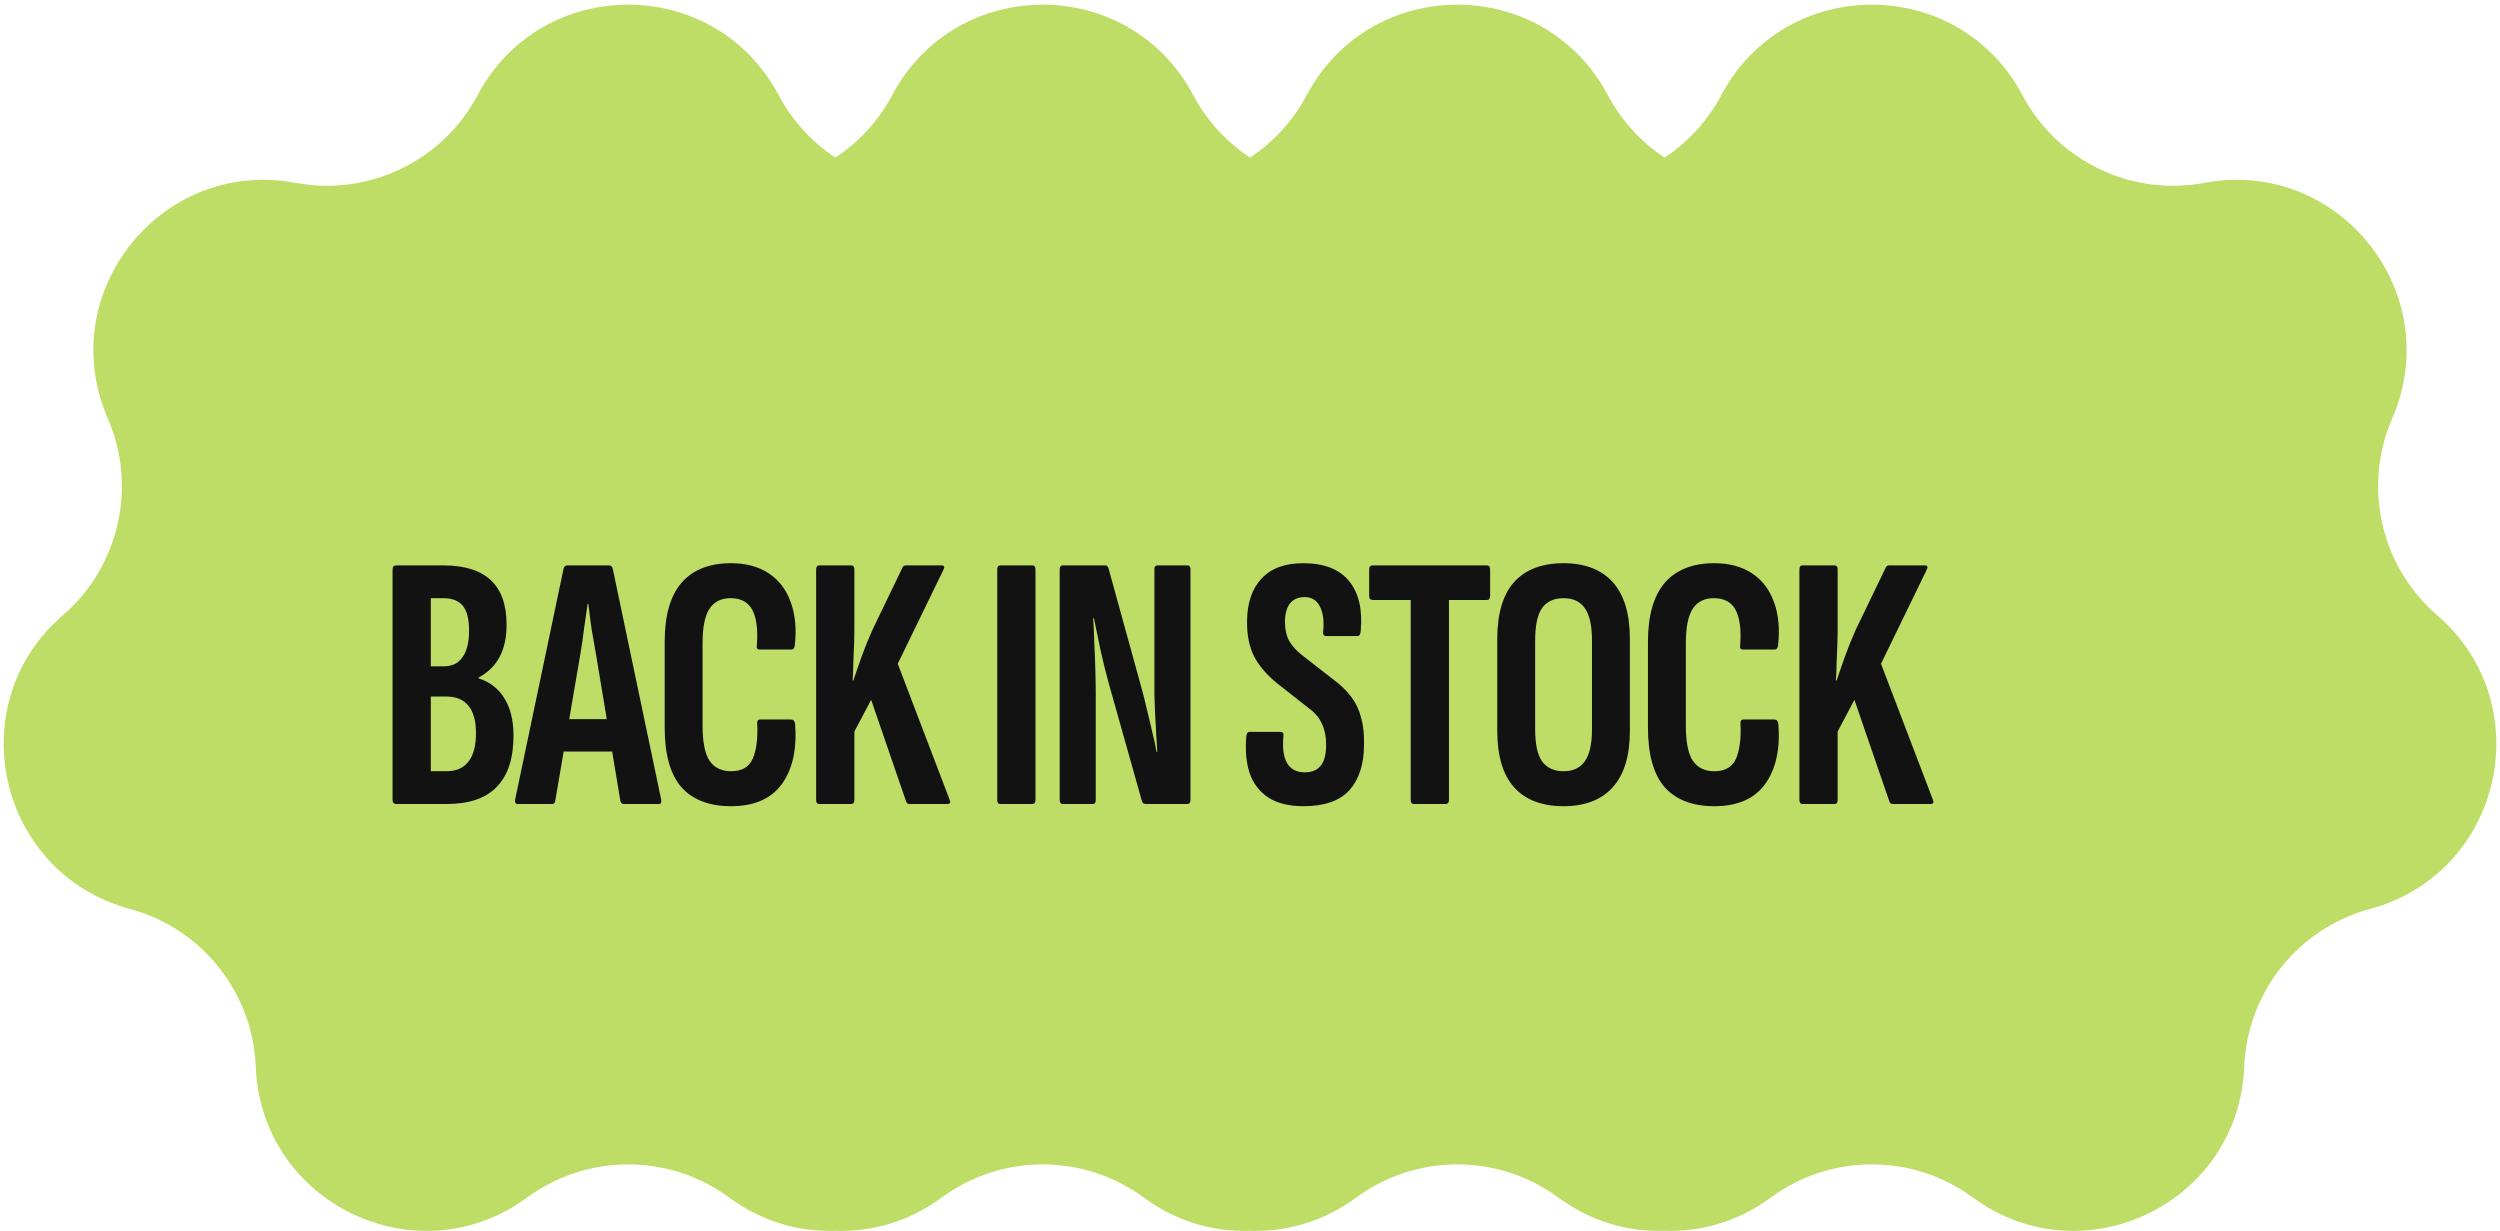
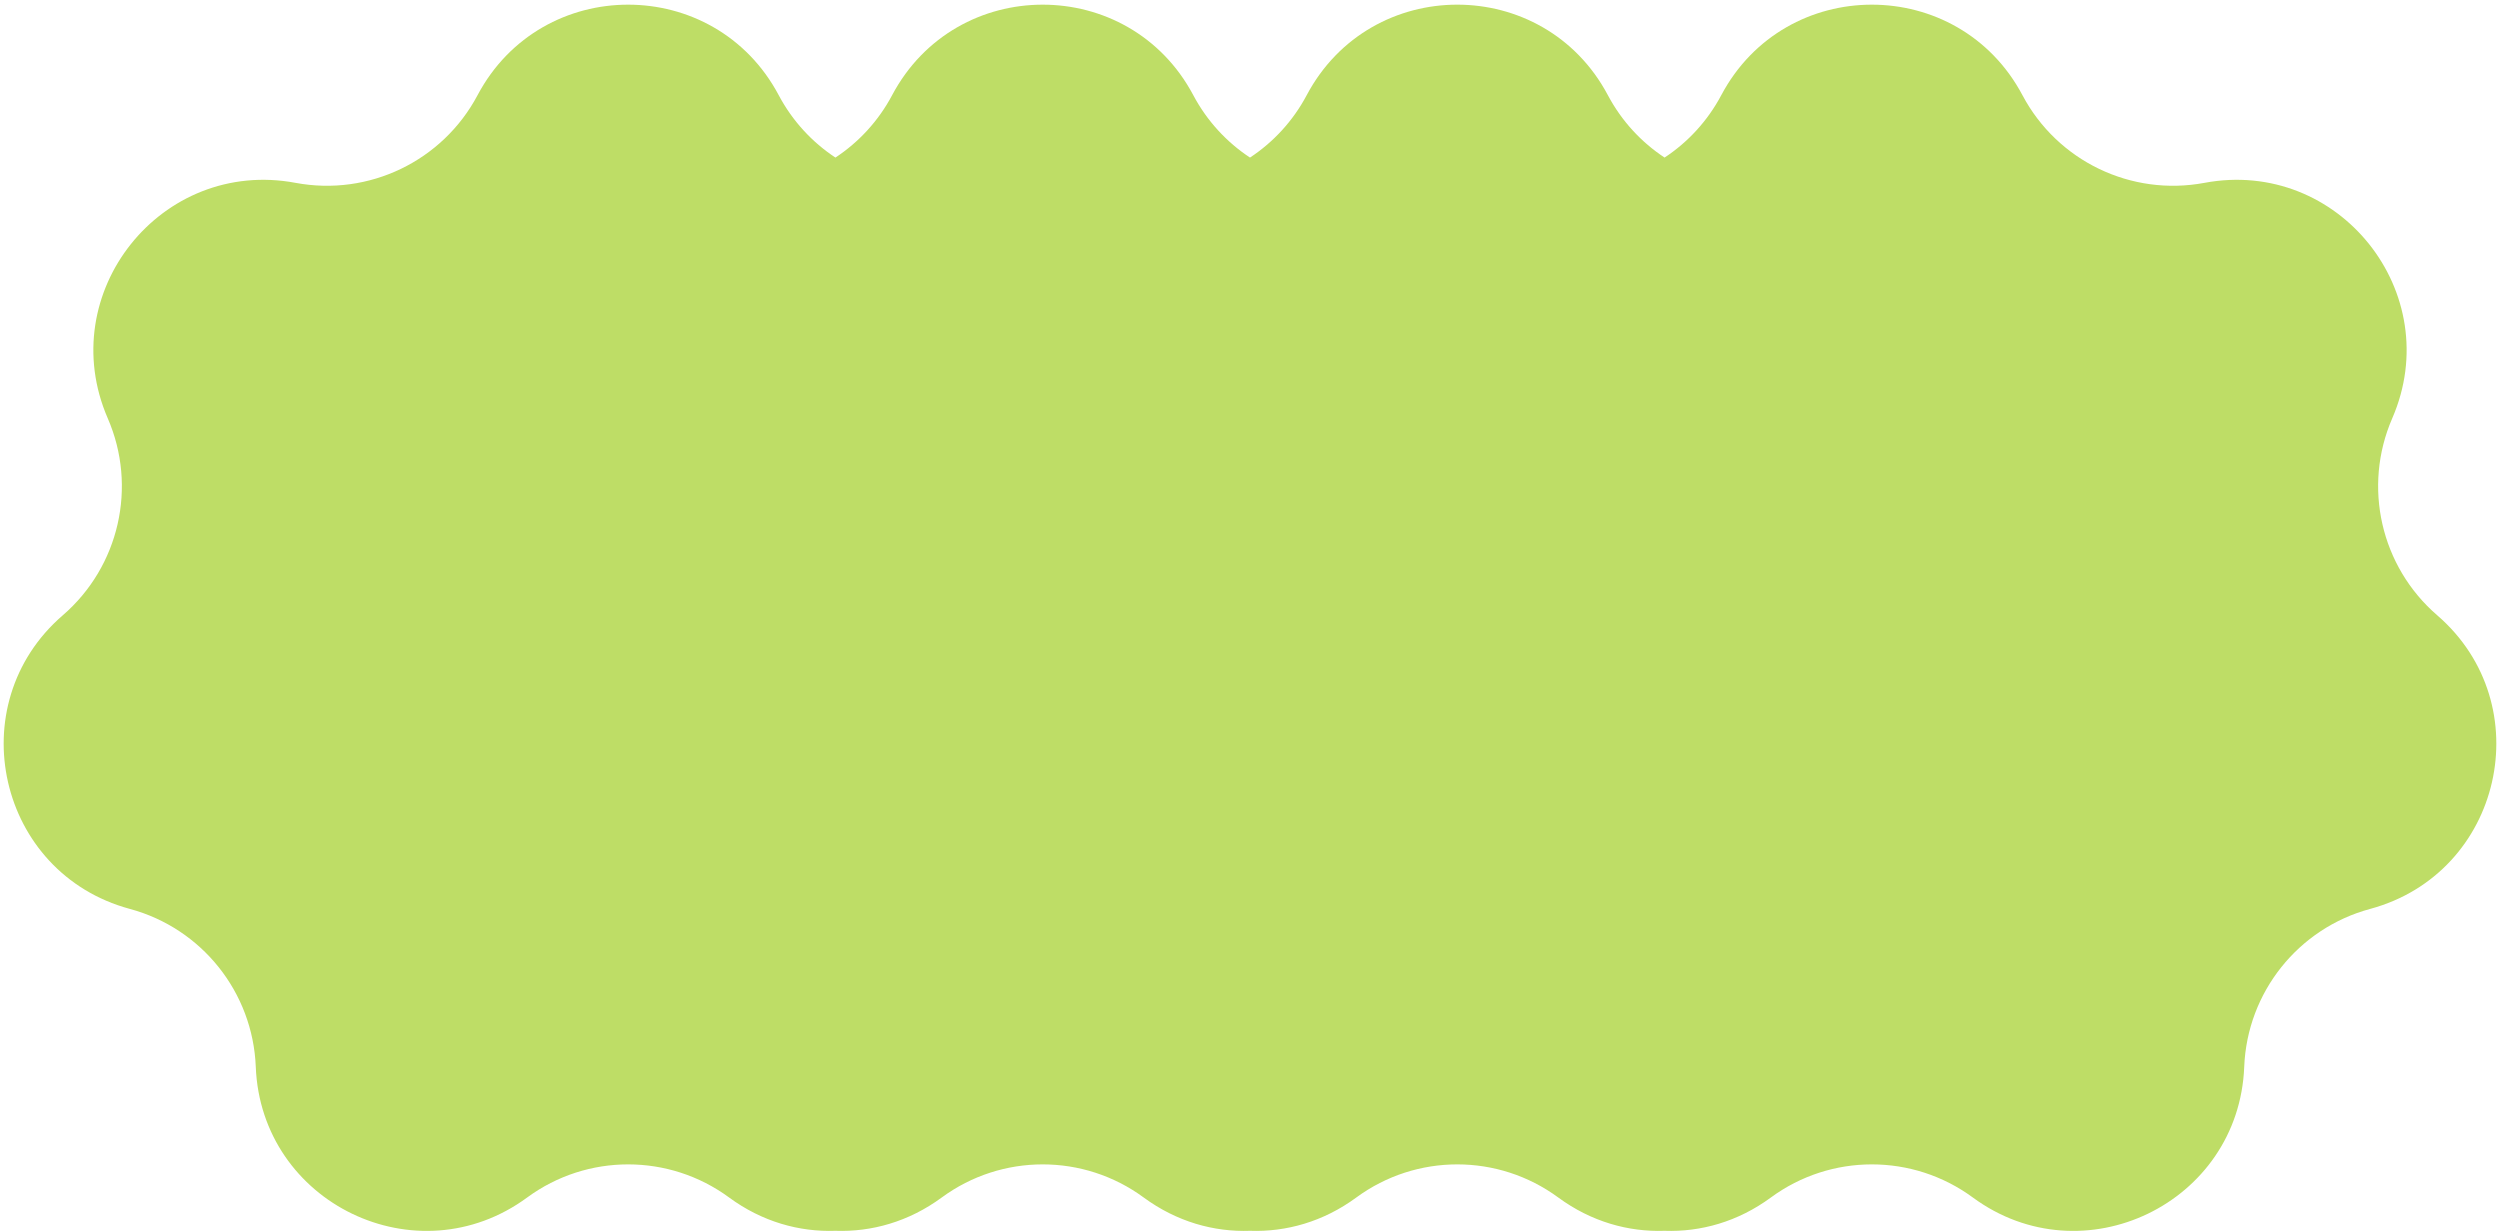
<svg xmlns="http://www.w3.org/2000/svg" width="199" height="98" viewBox="0 0 199 98" fill="none">
  <path fill-rule="evenodd" clip-rule="evenodd" d="M104.012 7.579C109.115 -2.032 122.885 -2.032 127.988 7.579C129.08 9.636 130.647 11.321 132.5 12.543C134.354 11.321 135.92 9.636 137.012 7.579C142.115 -2.031 155.885 -2.031 160.988 7.579C163.771 12.822 169.639 15.648 175.474 14.555C186.169 12.552 194.754 23.319 190.422 33.3C188.058 38.745 189.507 45.094 194 48.975C202.234 56.088 199.17 69.513 188.665 72.349C182.934 73.896 178.873 78.988 178.64 84.919C178.213 95.792 165.806 101.767 157.039 95.322C152.256 91.806 145.744 91.806 140.961 95.322C138.327 97.258 135.364 98.074 132.496 97.972C129.631 98.072 126.671 97.257 124.039 95.322C119.256 91.806 112.744 91.806 107.961 95.322C105.329 97.257 102.369 98.072 99.503 97.972C96.636 98.074 93.673 97.258 91.039 95.322C86.256 91.806 79.744 91.806 74.961 95.322C72.328 97.257 69.367 98.073 66.5 97.972C63.633 98.073 60.672 97.258 58.039 95.322C53.256 91.806 46.744 91.806 41.961 95.322C33.194 101.767 20.787 95.792 20.36 84.919C20.127 78.988 16.066 73.896 10.335 72.349C-0.17 69.513 -3.234 56.088 5 48.975C9.493 45.094 10.942 38.745 8.578 33.3C4.246 23.319 12.831 12.552 23.526 14.555C29.361 15.648 35.229 12.822 38.012 7.579C43.115 -2.031 56.885 -2.031 61.987 7.579C63.08 9.636 64.647 11.321 66.5 12.543C68.353 11.321 69.92 9.636 71.012 7.579C76.115 -2.031 89.885 -2.031 94.987 7.579C96.08 9.636 97.647 11.321 99.5 12.543C101.353 11.321 102.92 9.636 104.012 7.579Z" fill="#BEDD66" />
-   <path d="M31.566 64C31.353 64 31.247 63.894 31.247 63.681V45.324C31.247 45.111 31.353 45.005 31.566 45.005H35.278C36.979 45.005 38.246 45.401 39.077 46.194C39.908 46.967 40.324 48.147 40.324 49.732C40.324 50.737 40.14 51.588 39.773 52.284C39.406 52.98 38.845 53.531 38.091 53.937V53.995C39 54.285 39.686 54.817 40.15 55.59C40.633 56.363 40.875 57.349 40.875 58.548C40.875 60.365 40.43 61.728 39.541 62.637C38.671 63.546 37.337 64 35.539 64H31.566ZM34.292 61.39H35.51C36.303 61.39 36.892 61.139 37.279 60.636C37.685 60.133 37.888 59.37 37.888 58.345C37.888 57.378 37.685 56.653 37.279 56.17C36.892 55.687 36.312 55.445 35.539 55.445H34.292V61.39ZM34.292 53.038H35.336C35.993 53.038 36.486 52.796 36.815 52.313C37.163 51.83 37.337 51.124 37.337 50.196C37.337 49.287 37.173 48.63 36.844 48.224C36.515 47.818 35.993 47.615 35.278 47.615H34.292V53.038ZM41.235 64C41.042 64 40.964 63.884 41.003 63.652L44.86 45.266C44.899 45.092 45.005 45.005 45.179 45.005H48.456C48.63 45.005 48.736 45.092 48.775 45.266L52.632 63.652C52.671 63.884 52.603 64 52.429 64H49.674C49.519 64 49.423 63.923 49.384 63.768L47.441 52.081C47.325 51.404 47.209 50.737 47.093 50.08C46.996 49.403 46.909 48.736 46.832 48.079H46.774C46.677 48.736 46.581 49.403 46.484 50.08C46.407 50.737 46.31 51.404 46.194 52.081L44.193 63.768C44.174 63.923 44.087 64 43.932 64H41.235ZM44.396 59.824L44.86 57.243H48.688L49.181 59.824H44.396ZM58.186 64.174C56.465 64.174 55.15 63.671 54.242 62.666C53.352 61.641 52.908 60.056 52.908 57.91V51.095C52.908 49.007 53.352 47.441 54.242 46.397C55.15 45.353 56.465 44.831 58.186 44.831C59.384 44.831 60.39 45.102 61.202 45.643C62.014 46.184 62.594 46.948 62.942 47.934C63.309 48.92 63.415 50.08 63.261 51.414C63.222 51.607 63.135 51.704 63 51.704H60.477C60.283 51.704 60.206 51.598 60.245 51.385C60.341 50.148 60.225 49.21 59.897 48.572C59.568 47.934 58.988 47.615 58.157 47.615C57.403 47.615 56.842 47.895 56.475 48.456C56.107 49.017 55.924 49.935 55.924 51.211V57.736C55.924 59.051 56.107 59.988 56.475 60.549C56.861 61.11 57.432 61.39 58.186 61.39C59.056 61.39 59.636 61.052 59.926 60.375C60.216 59.679 60.332 58.761 60.274 57.62C60.254 57.388 60.332 57.272 60.506 57.272H62.971C63.145 57.272 63.251 57.388 63.29 57.62C63.444 59.65 63.087 61.255 62.217 62.434C61.366 63.594 60.022 64.174 58.186 64.174ZM65.225 64C65.051 64 64.964 63.894 64.964 63.681V45.324C64.964 45.111 65.051 45.005 65.225 45.005H67.748C67.922 45.005 68.009 45.111 68.009 45.324V50.08C68.009 50.467 67.999 50.911 67.98 51.414C67.961 51.897 67.941 52.381 67.922 52.864C67.922 53.328 67.903 53.763 67.864 54.169H67.922C68.135 53.57 68.357 52.932 68.589 52.255C68.84 51.559 69.13 50.844 69.459 50.109L71.837 45.179C71.876 45.063 71.972 45.005 72.127 45.005H74.94C75.172 45.005 75.22 45.131 75.085 45.382L71.46 52.835L75.578 63.623C75.694 63.874 75.636 64 75.404 64H72.417C72.262 64 72.166 63.932 72.127 63.797L69.343 55.706L68.009 58.229V63.681C68.009 63.894 67.922 64 67.748 64H65.225ZM79.641 64C79.467 64 79.38 63.894 79.38 63.681V45.324C79.38 45.111 79.467 45.005 79.641 45.005H82.164C82.338 45.005 82.425 45.111 82.425 45.324V63.681C82.425 63.894 82.338 64 82.164 64H79.641ZM84.612 64C84.438 64 84.351 63.894 84.351 63.681V45.324C84.351 45.111 84.438 45.005 84.612 45.005H87.947C88.102 45.005 88.198 45.082 88.237 45.237L90.876 54.807C91.011 55.29 91.147 55.832 91.282 56.431C91.437 57.03 91.582 57.639 91.717 58.258C91.872 58.857 91.988 59.389 92.065 59.853H92.123C92.104 59.466 92.075 59.022 92.036 58.519C92.017 57.997 91.988 57.465 91.949 56.924C91.93 56.363 91.91 55.832 91.891 55.329C91.891 54.807 91.891 54.353 91.891 53.966V45.295C91.891 45.102 91.978 45.005 92.152 45.005H94.501C94.675 45.005 94.762 45.102 94.762 45.295V63.681C94.762 63.894 94.675 64 94.501 64H91.195C91.06 64 90.963 63.932 90.905 63.797L88.266 54.43C88.015 53.521 87.792 52.622 87.599 51.733C87.406 50.824 87.232 49.983 87.077 49.21H87.019C87.058 49.771 87.087 50.428 87.106 51.182C87.145 51.936 87.174 52.69 87.193 53.444C87.212 54.179 87.222 54.826 87.222 55.387V63.681C87.222 63.894 87.145 64 86.99 64H84.612ZM103.761 64.174C102.601 64.174 101.663 63.942 100.948 63.478C100.252 63.014 99.759 62.366 99.469 61.535C99.198 60.704 99.111 59.727 99.208 58.606C99.227 58.374 99.314 58.258 99.469 58.258H101.934C102.108 58.258 102.185 58.364 102.166 58.577C102.069 59.524 102.166 60.249 102.456 60.752C102.746 61.235 103.21 61.477 103.848 61.477C104.428 61.477 104.853 61.303 105.124 60.955C105.414 60.607 105.559 60.056 105.559 59.302C105.559 58.645 105.453 58.094 105.24 57.649C105.047 57.185 104.718 56.779 104.254 56.431L101.818 54.517C100.948 53.84 100.3 53.115 99.875 52.342C99.45 51.549 99.247 50.573 99.266 49.413C99.285 47.963 99.672 46.842 100.426 46.049C101.18 45.237 102.282 44.831 103.732 44.831C105.395 44.831 106.613 45.305 107.386 46.252C108.159 47.199 108.469 48.524 108.314 50.225C108.295 50.496 108.208 50.631 108.053 50.631H105.559C105.366 50.631 105.288 50.496 105.327 50.225C105.404 49.413 105.317 48.765 105.066 48.282C104.815 47.779 104.409 47.528 103.848 47.528C103.365 47.528 102.988 47.683 102.717 47.992C102.446 48.301 102.301 48.785 102.282 49.442C102.282 50.08 102.398 50.612 102.63 51.037C102.881 51.462 103.239 51.849 103.703 52.197L106.052 54.024C106.69 54.488 107.193 54.971 107.56 55.474C107.927 55.957 108.188 56.508 108.343 57.127C108.517 57.726 108.594 58.442 108.575 59.273C108.575 60.82 108.188 62.028 107.415 62.898C106.642 63.749 105.424 64.174 103.761 64.174ZM112.553 64C112.379 64 112.292 63.894 112.292 63.681V47.76H109.276C109.083 47.76 108.986 47.654 108.986 47.441V45.324C108.986 45.111 109.083 45.005 109.276 45.005H118.353C118.527 45.005 118.614 45.111 118.614 45.324V47.441C118.614 47.654 118.527 47.76 118.353 47.76H115.337V63.681C115.337 63.894 115.241 64 115.047 64H112.553ZM124.46 64.174C122.739 64.174 121.424 63.671 120.516 62.666C119.626 61.661 119.182 60.162 119.182 58.171V50.863C119.182 48.852 119.626 47.344 120.516 46.339C121.424 45.334 122.739 44.831 124.46 44.831C126.161 44.831 127.466 45.334 128.375 46.339C129.283 47.344 129.738 48.852 129.738 50.863V58.171C129.738 60.162 129.283 61.661 128.375 62.666C127.466 63.671 126.161 64.174 124.46 64.174ZM124.46 61.39C125.214 61.39 125.774 61.129 126.142 60.607C126.528 60.085 126.722 59.225 126.722 58.026V51.008C126.722 49.79 126.528 48.92 126.142 48.398C125.774 47.876 125.214 47.615 124.46 47.615C123.706 47.615 123.135 47.876 122.749 48.398C122.381 48.92 122.198 49.79 122.198 51.008V58.026C122.198 59.225 122.381 60.085 122.749 60.607C123.135 61.129 123.706 61.39 124.46 61.39ZM136.454 64.174C134.733 64.174 133.419 63.671 132.51 62.666C131.621 61.641 131.176 60.056 131.176 57.91V51.095C131.176 49.007 131.621 47.441 132.51 46.397C133.419 45.353 134.733 44.831 136.454 44.831C137.653 44.831 138.658 45.102 139.47 45.643C140.282 46.184 140.862 46.948 141.21 47.934C141.577 48.92 141.684 50.08 141.529 51.414C141.49 51.607 141.403 51.704 141.268 51.704H138.745C138.552 51.704 138.474 51.598 138.513 51.385C138.61 50.148 138.494 49.21 138.165 48.572C137.836 47.934 137.256 47.615 136.425 47.615C135.671 47.615 135.11 47.895 134.743 48.456C134.376 49.017 134.192 49.935 134.192 51.211V57.736C134.192 59.051 134.376 59.988 134.743 60.549C135.13 61.11 135.7 61.39 136.454 61.39C137.324 61.39 137.904 61.052 138.194 60.375C138.484 59.679 138.6 58.761 138.542 57.62C138.523 57.388 138.6 57.272 138.774 57.272H141.239C141.413 57.272 141.519 57.388 141.558 57.62C141.713 59.65 141.355 61.255 140.485 62.434C139.634 63.594 138.291 64.174 136.454 64.174ZM143.493 64C143.319 64 143.232 63.894 143.232 63.681V45.324C143.232 45.111 143.319 45.005 143.493 45.005H146.016C146.19 45.005 146.277 45.111 146.277 45.324V50.08C146.277 50.467 146.268 50.911 146.248 51.414C146.229 51.897 146.21 52.381 146.19 52.864C146.19 53.328 146.171 53.763 146.132 54.169H146.19C146.403 53.57 146.625 52.932 146.857 52.255C147.109 51.559 147.399 50.844 147.727 50.109L150.105 45.179C150.144 45.063 150.241 45.005 150.395 45.005H153.208C153.44 45.005 153.489 45.131 153.353 45.382L149.728 52.835L153.846 63.623C153.962 63.874 153.904 64 153.672 64H150.685C150.531 64 150.434 63.932 150.395 63.797L147.611 55.706L146.277 58.229V63.681C146.277 63.894 146.19 64 146.016 64H143.493Z" fill="#121212" />
</svg>